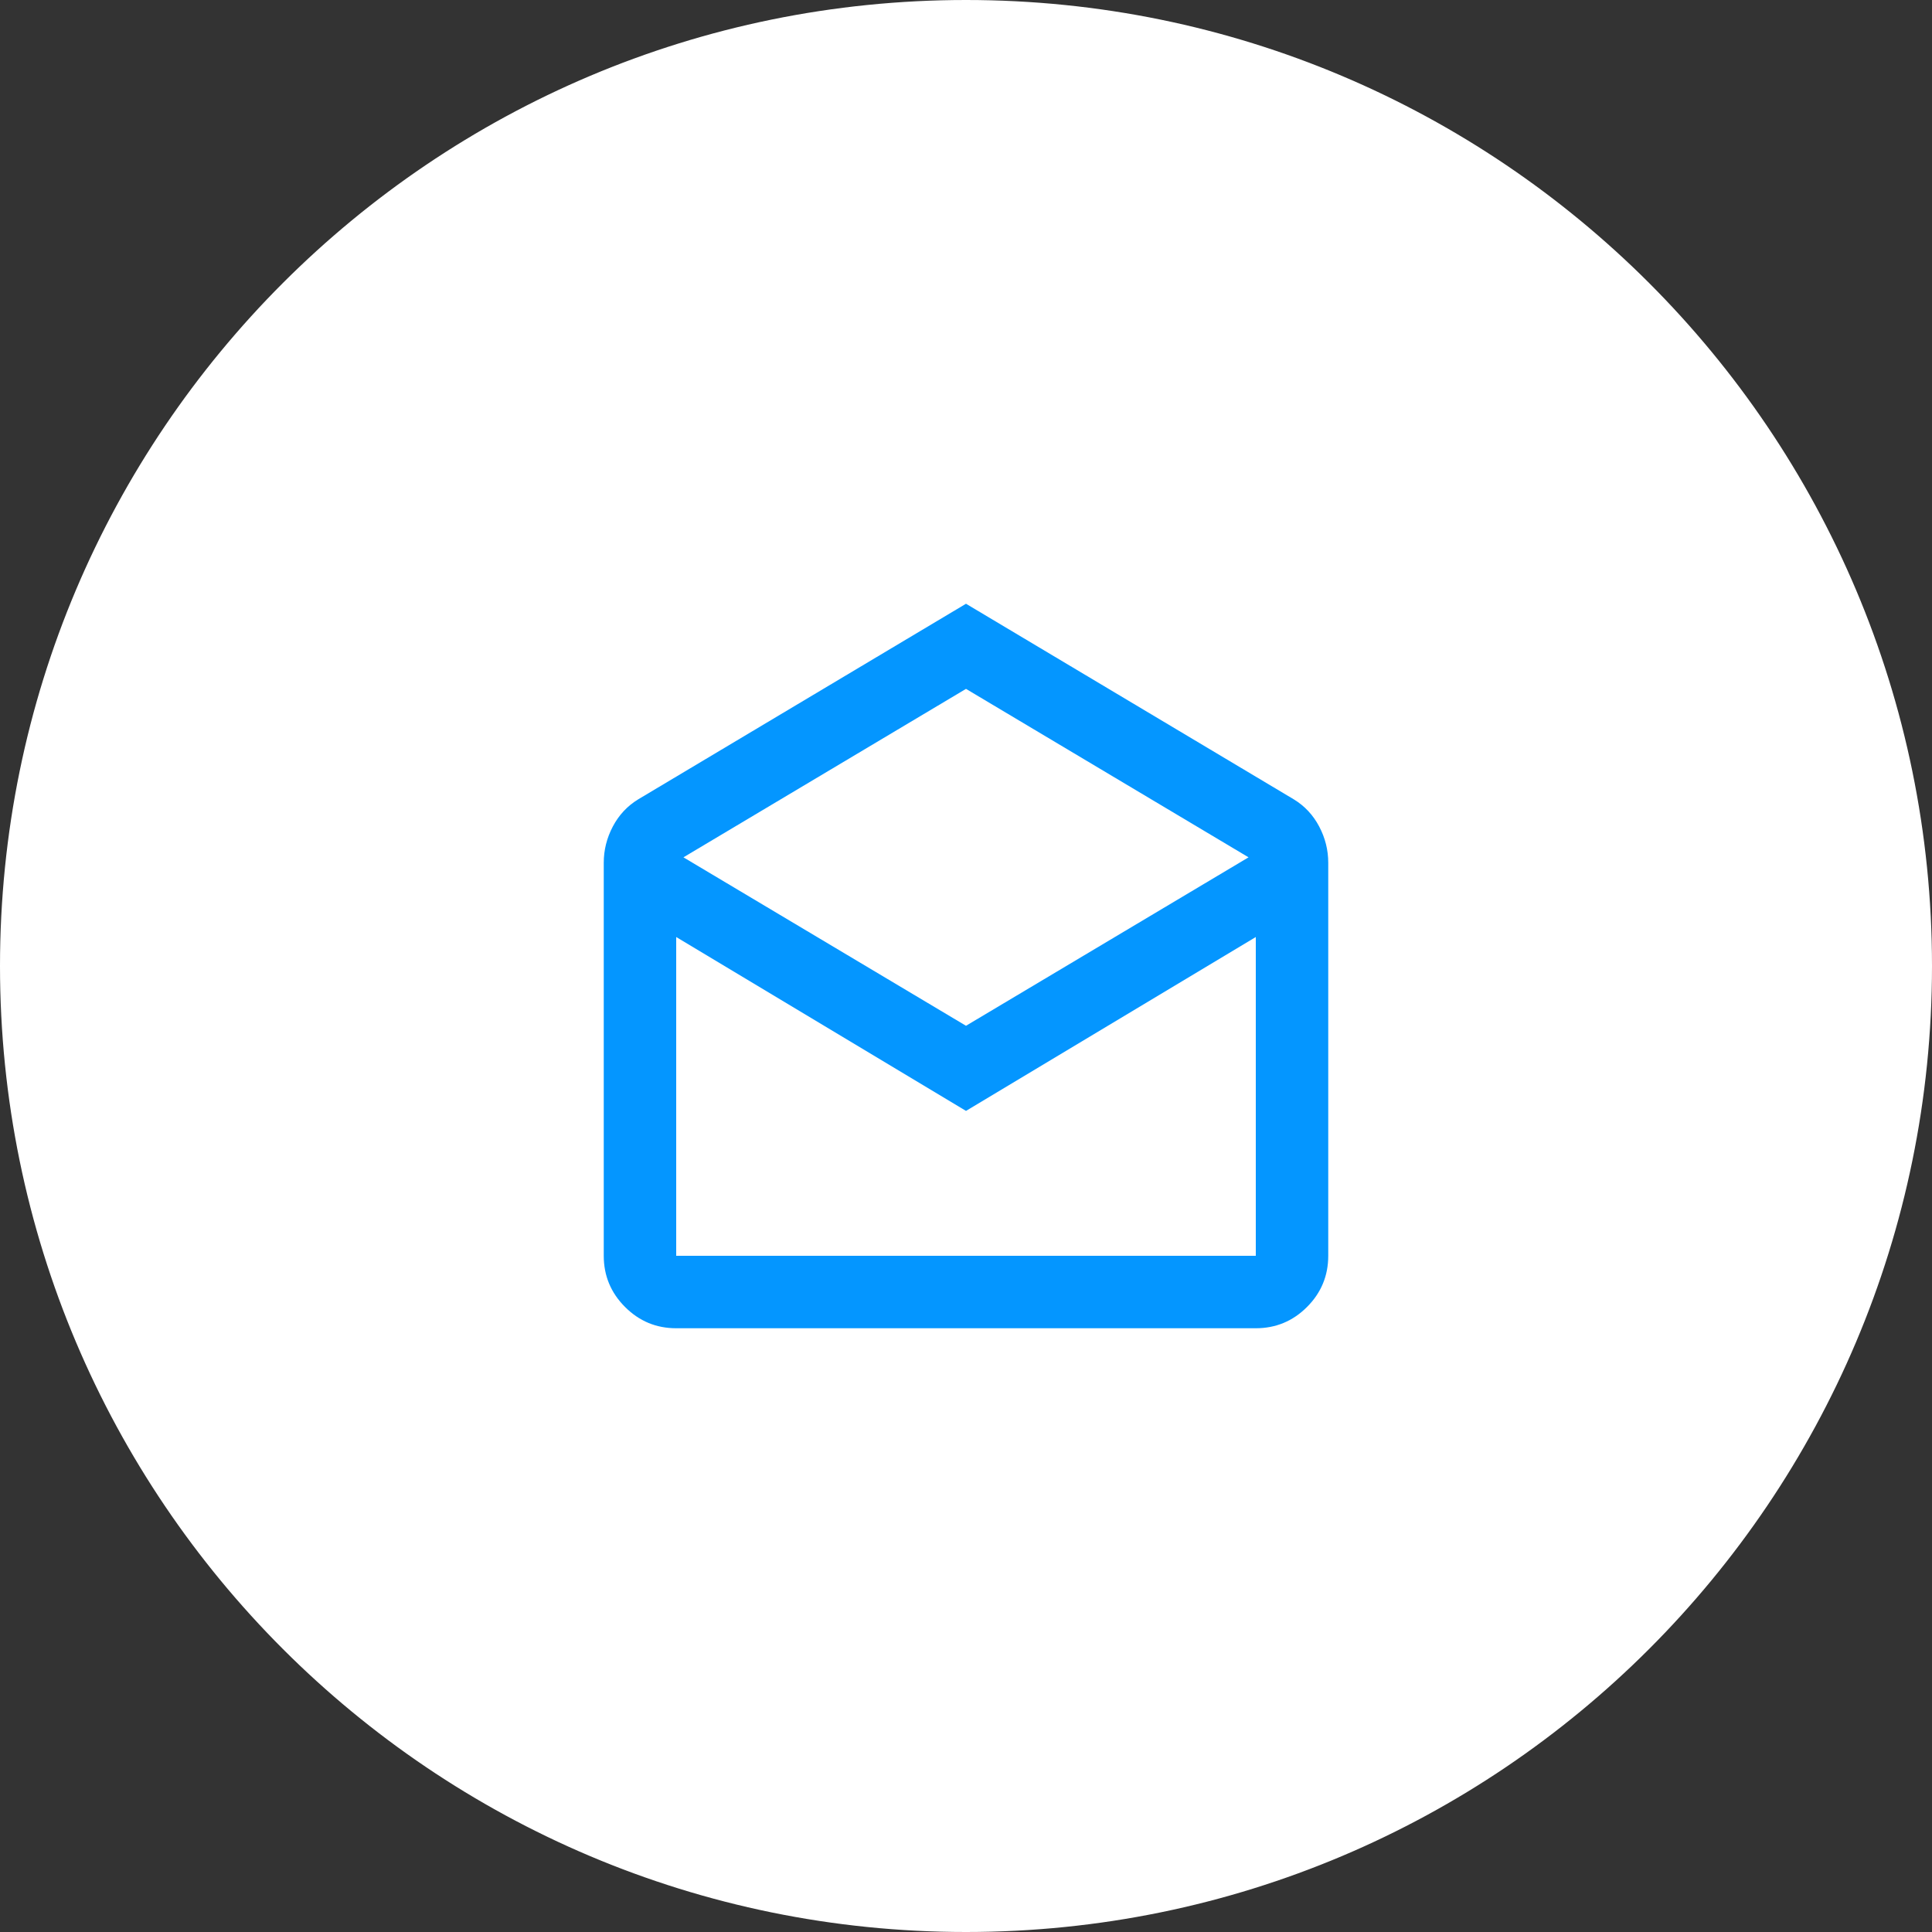
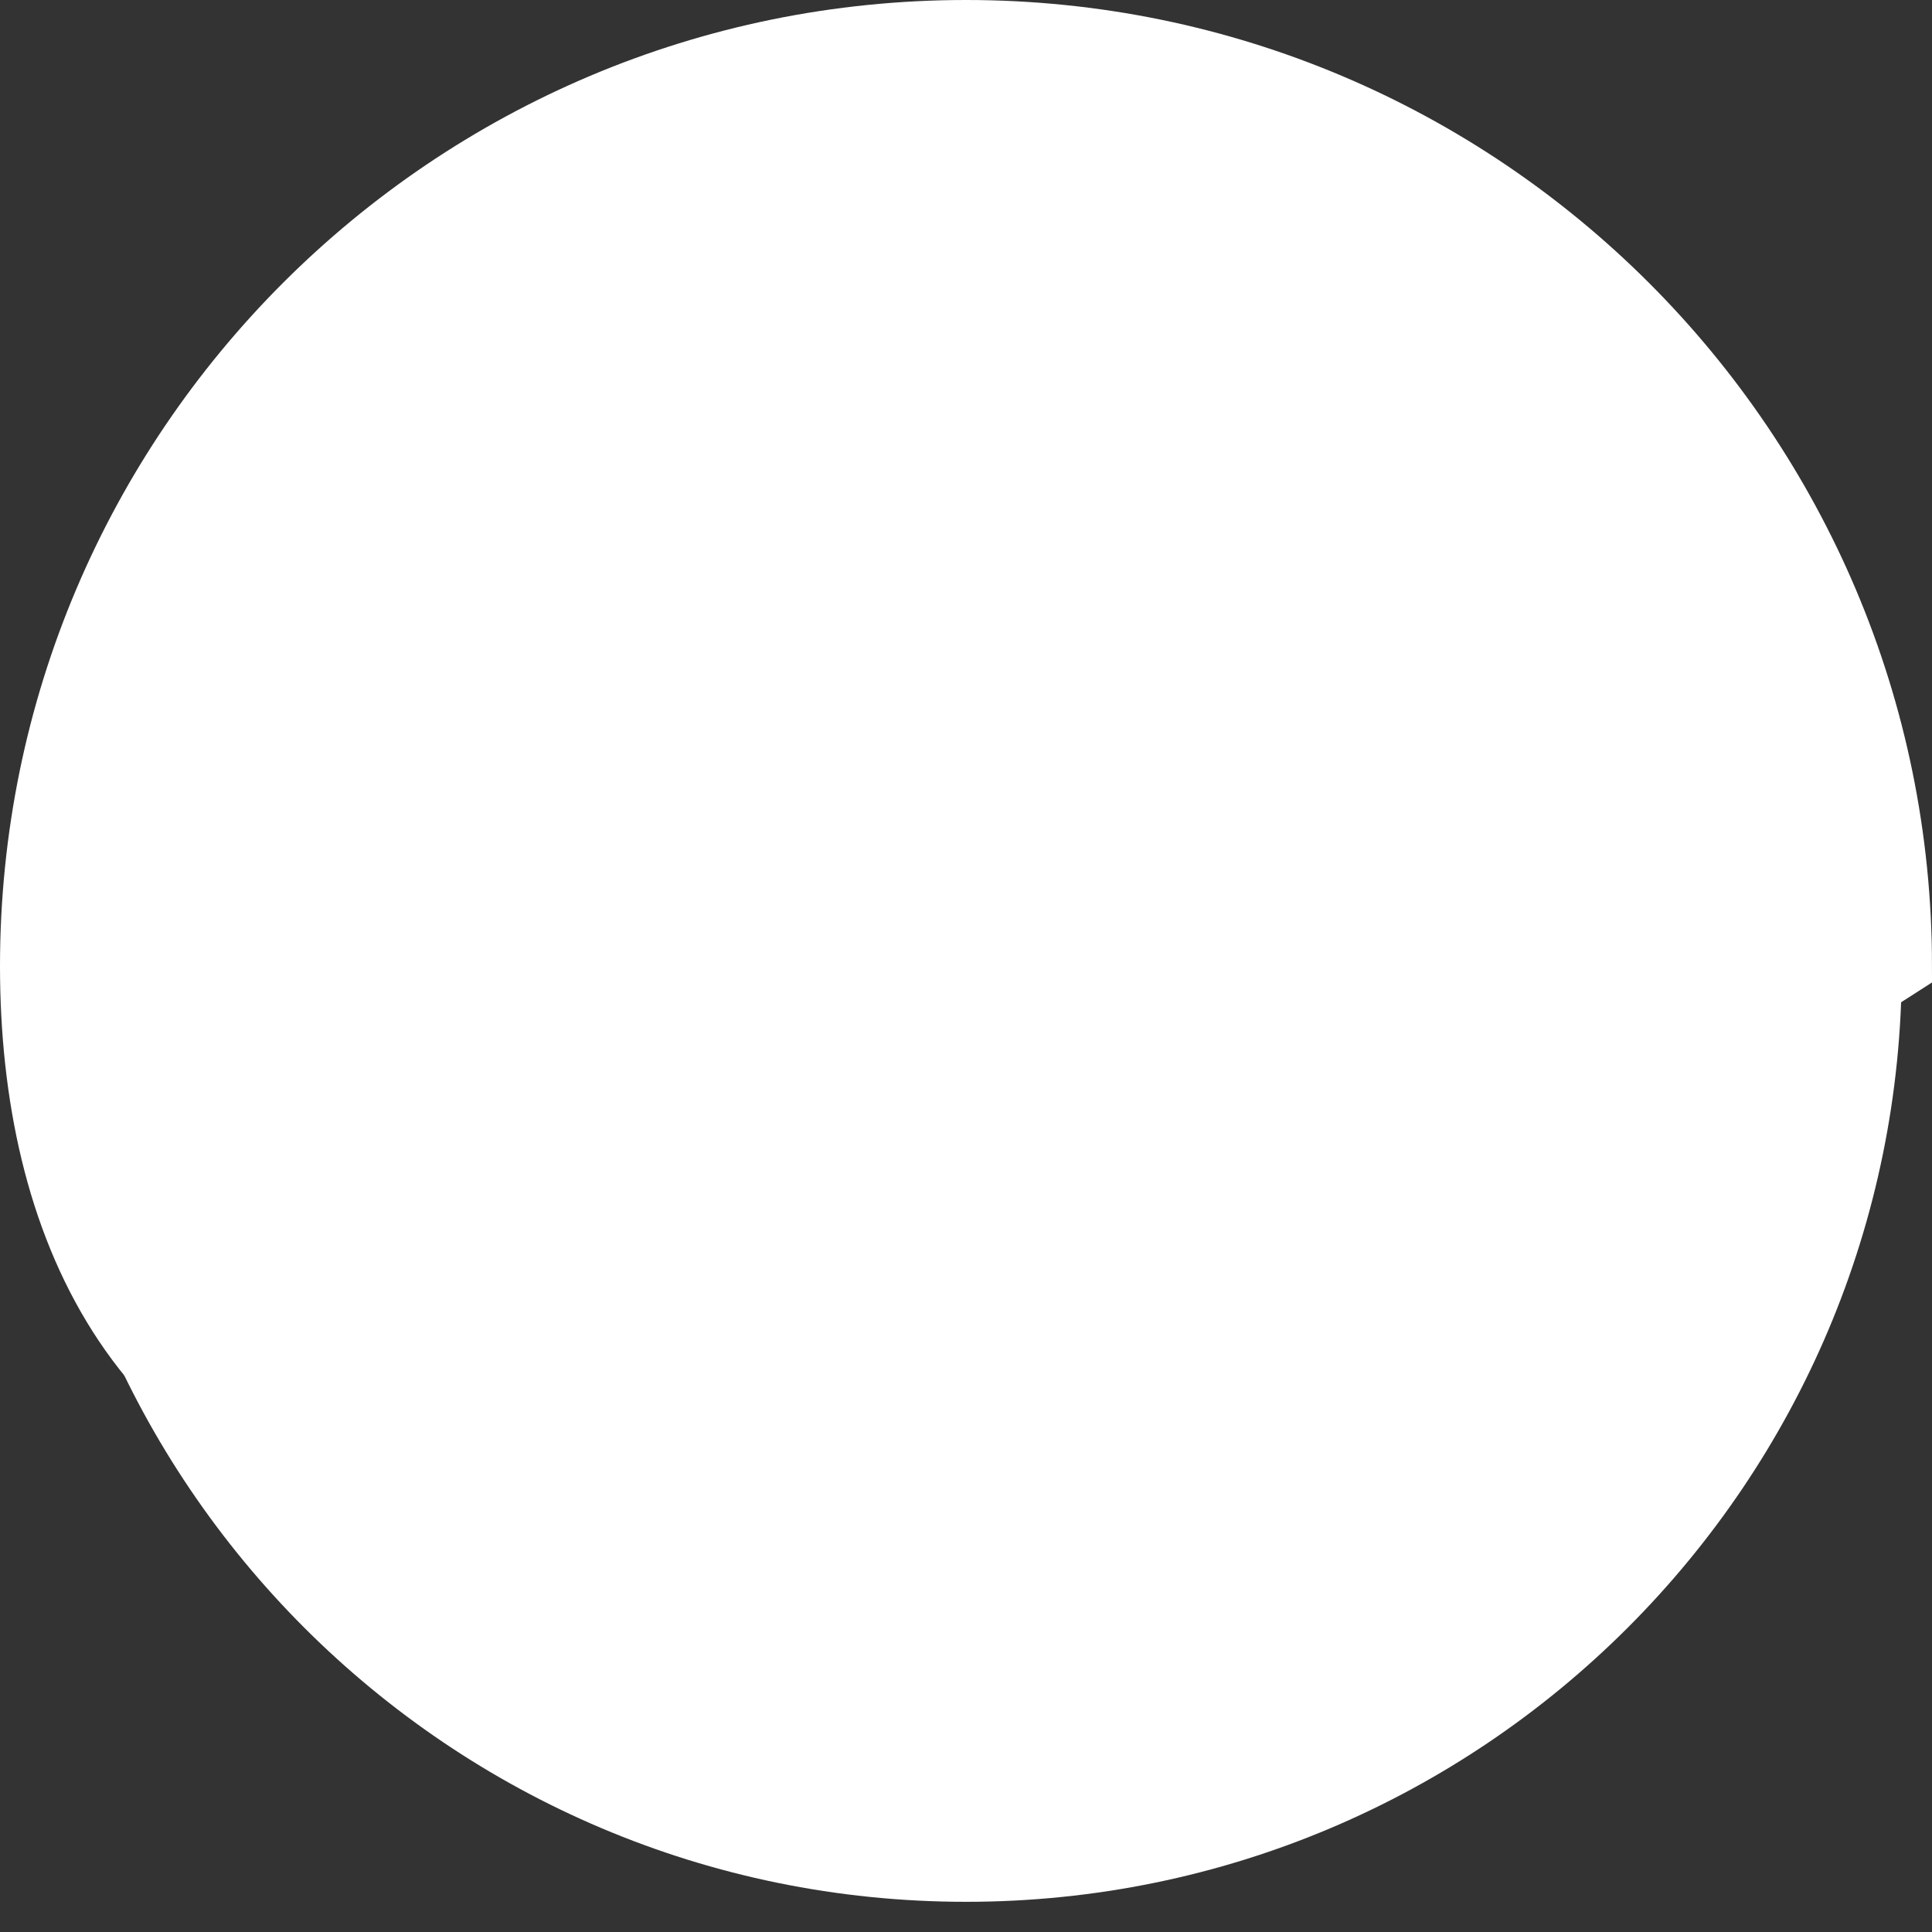
<svg xmlns="http://www.w3.org/2000/svg" width="32" height="32" viewBox="0 0 32 32" fill="none">
  <rect x="0" y="0" width="32" height="32" fill="#333333" stroke="none" />
  <path d="M0.5 16C0.5 7.44 7.44 0.5 16 0.5C24.56 0.5 31.5 7.44 31.5 16C31.5 24.56 24.56 31.5 16 31.5C7.44 31.5 0.5 24.56 0.5 16Z" fill="white" />
-   <path d="M16 10L21.43 13.24C21.61 13.35 21.75 13.5 21.85 13.69C21.95 13.88 22 14.08 22 14.29V20.8C22 21.13 21.883 21.413 21.648 21.648C21.413 21.883 21.13 22 20.8 22H11.2C10.87 22 10.588 21.883 10.353 21.648C10.118 21.413 10 21.13 10 20.8V14.29C10 14.08 10.05 13.88 10.15 13.69C10.25 13.5 10.39 13.35 10.57 13.24L16 10ZM16 16.99L20.68 14.2L16 11.41L11.32 14.2L16 16.99ZM16 18.4L11.2 15.52V20.8H20.8V15.52L16 18.4Z" fill="#0496FF" />
-   <path d="M0.5 16C0.5 7.44 7.44 0.5 16 0.5C24.56 0.5 31.5 7.44 31.5 16C31.5 24.56 24.56 31.5 16 31.5C7.44 31.5 0.5 24.56 0.5 16Z" stroke="white" />
+   <path d="M0.5 16C0.5 7.44 7.44 0.5 16 0.5C24.56 0.5 31.5 7.44 31.5 16C7.44 31.5 0.5 24.56 0.5 16Z" stroke="white" />
</svg>